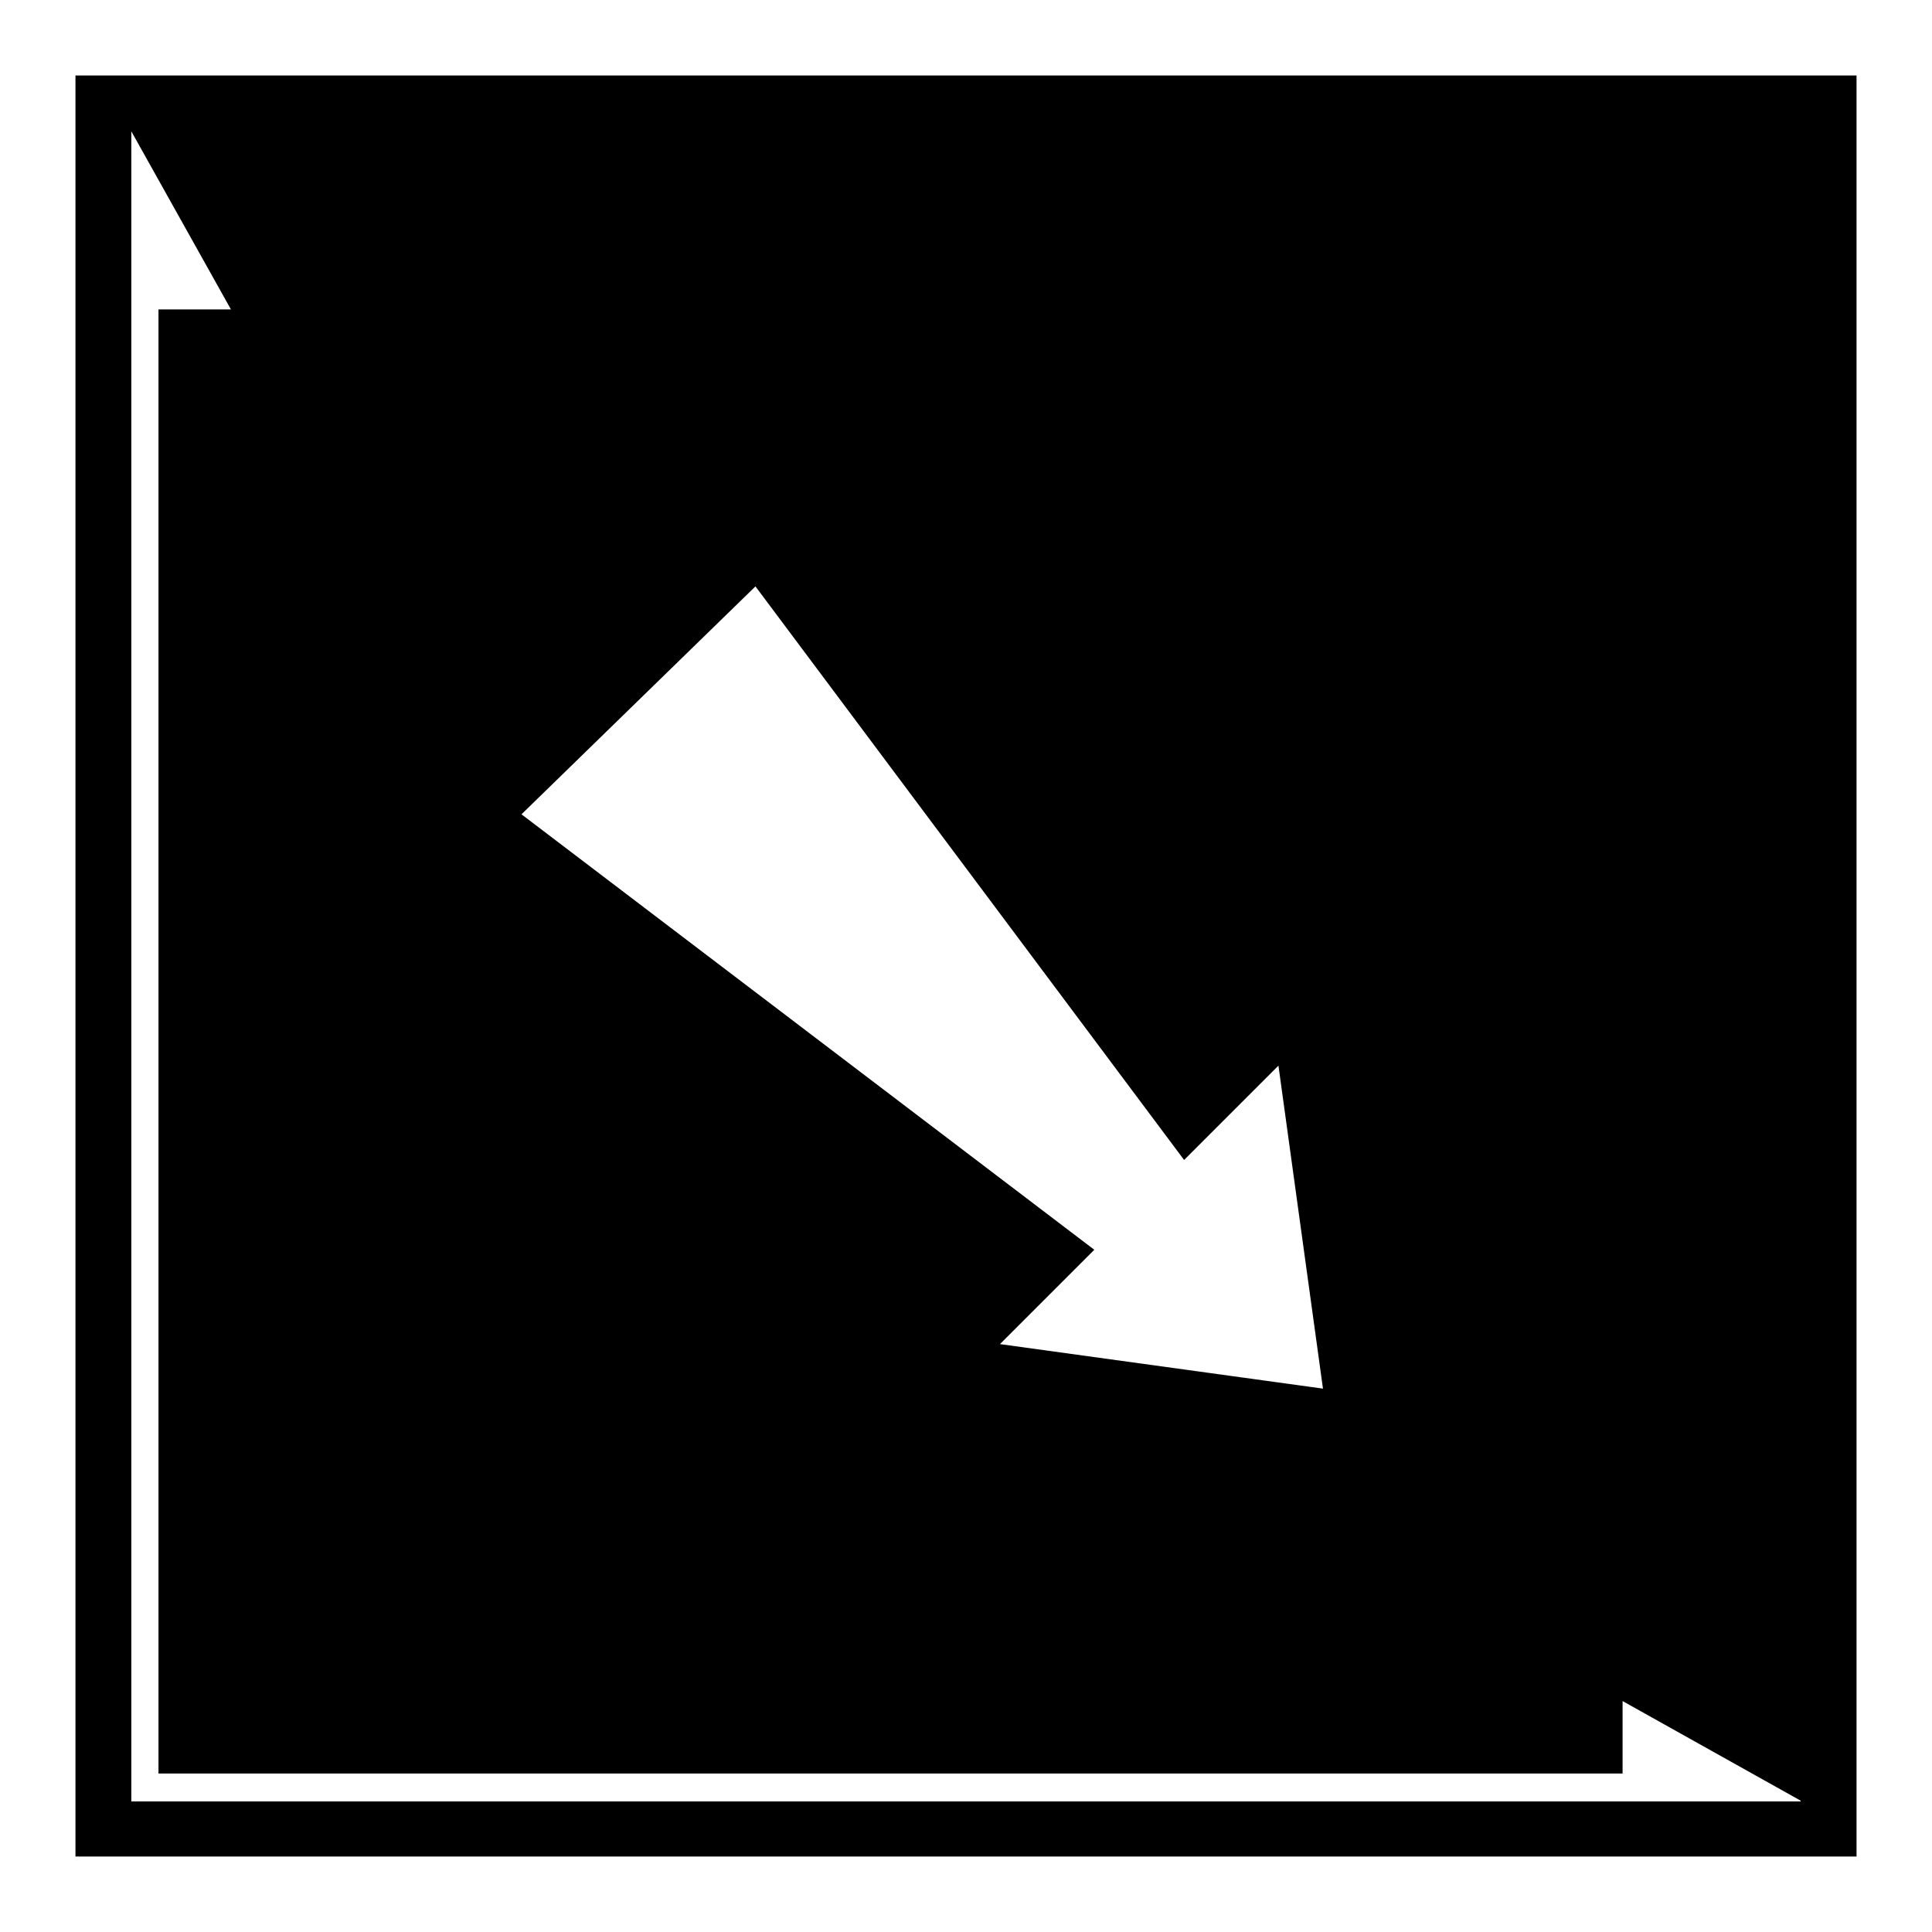
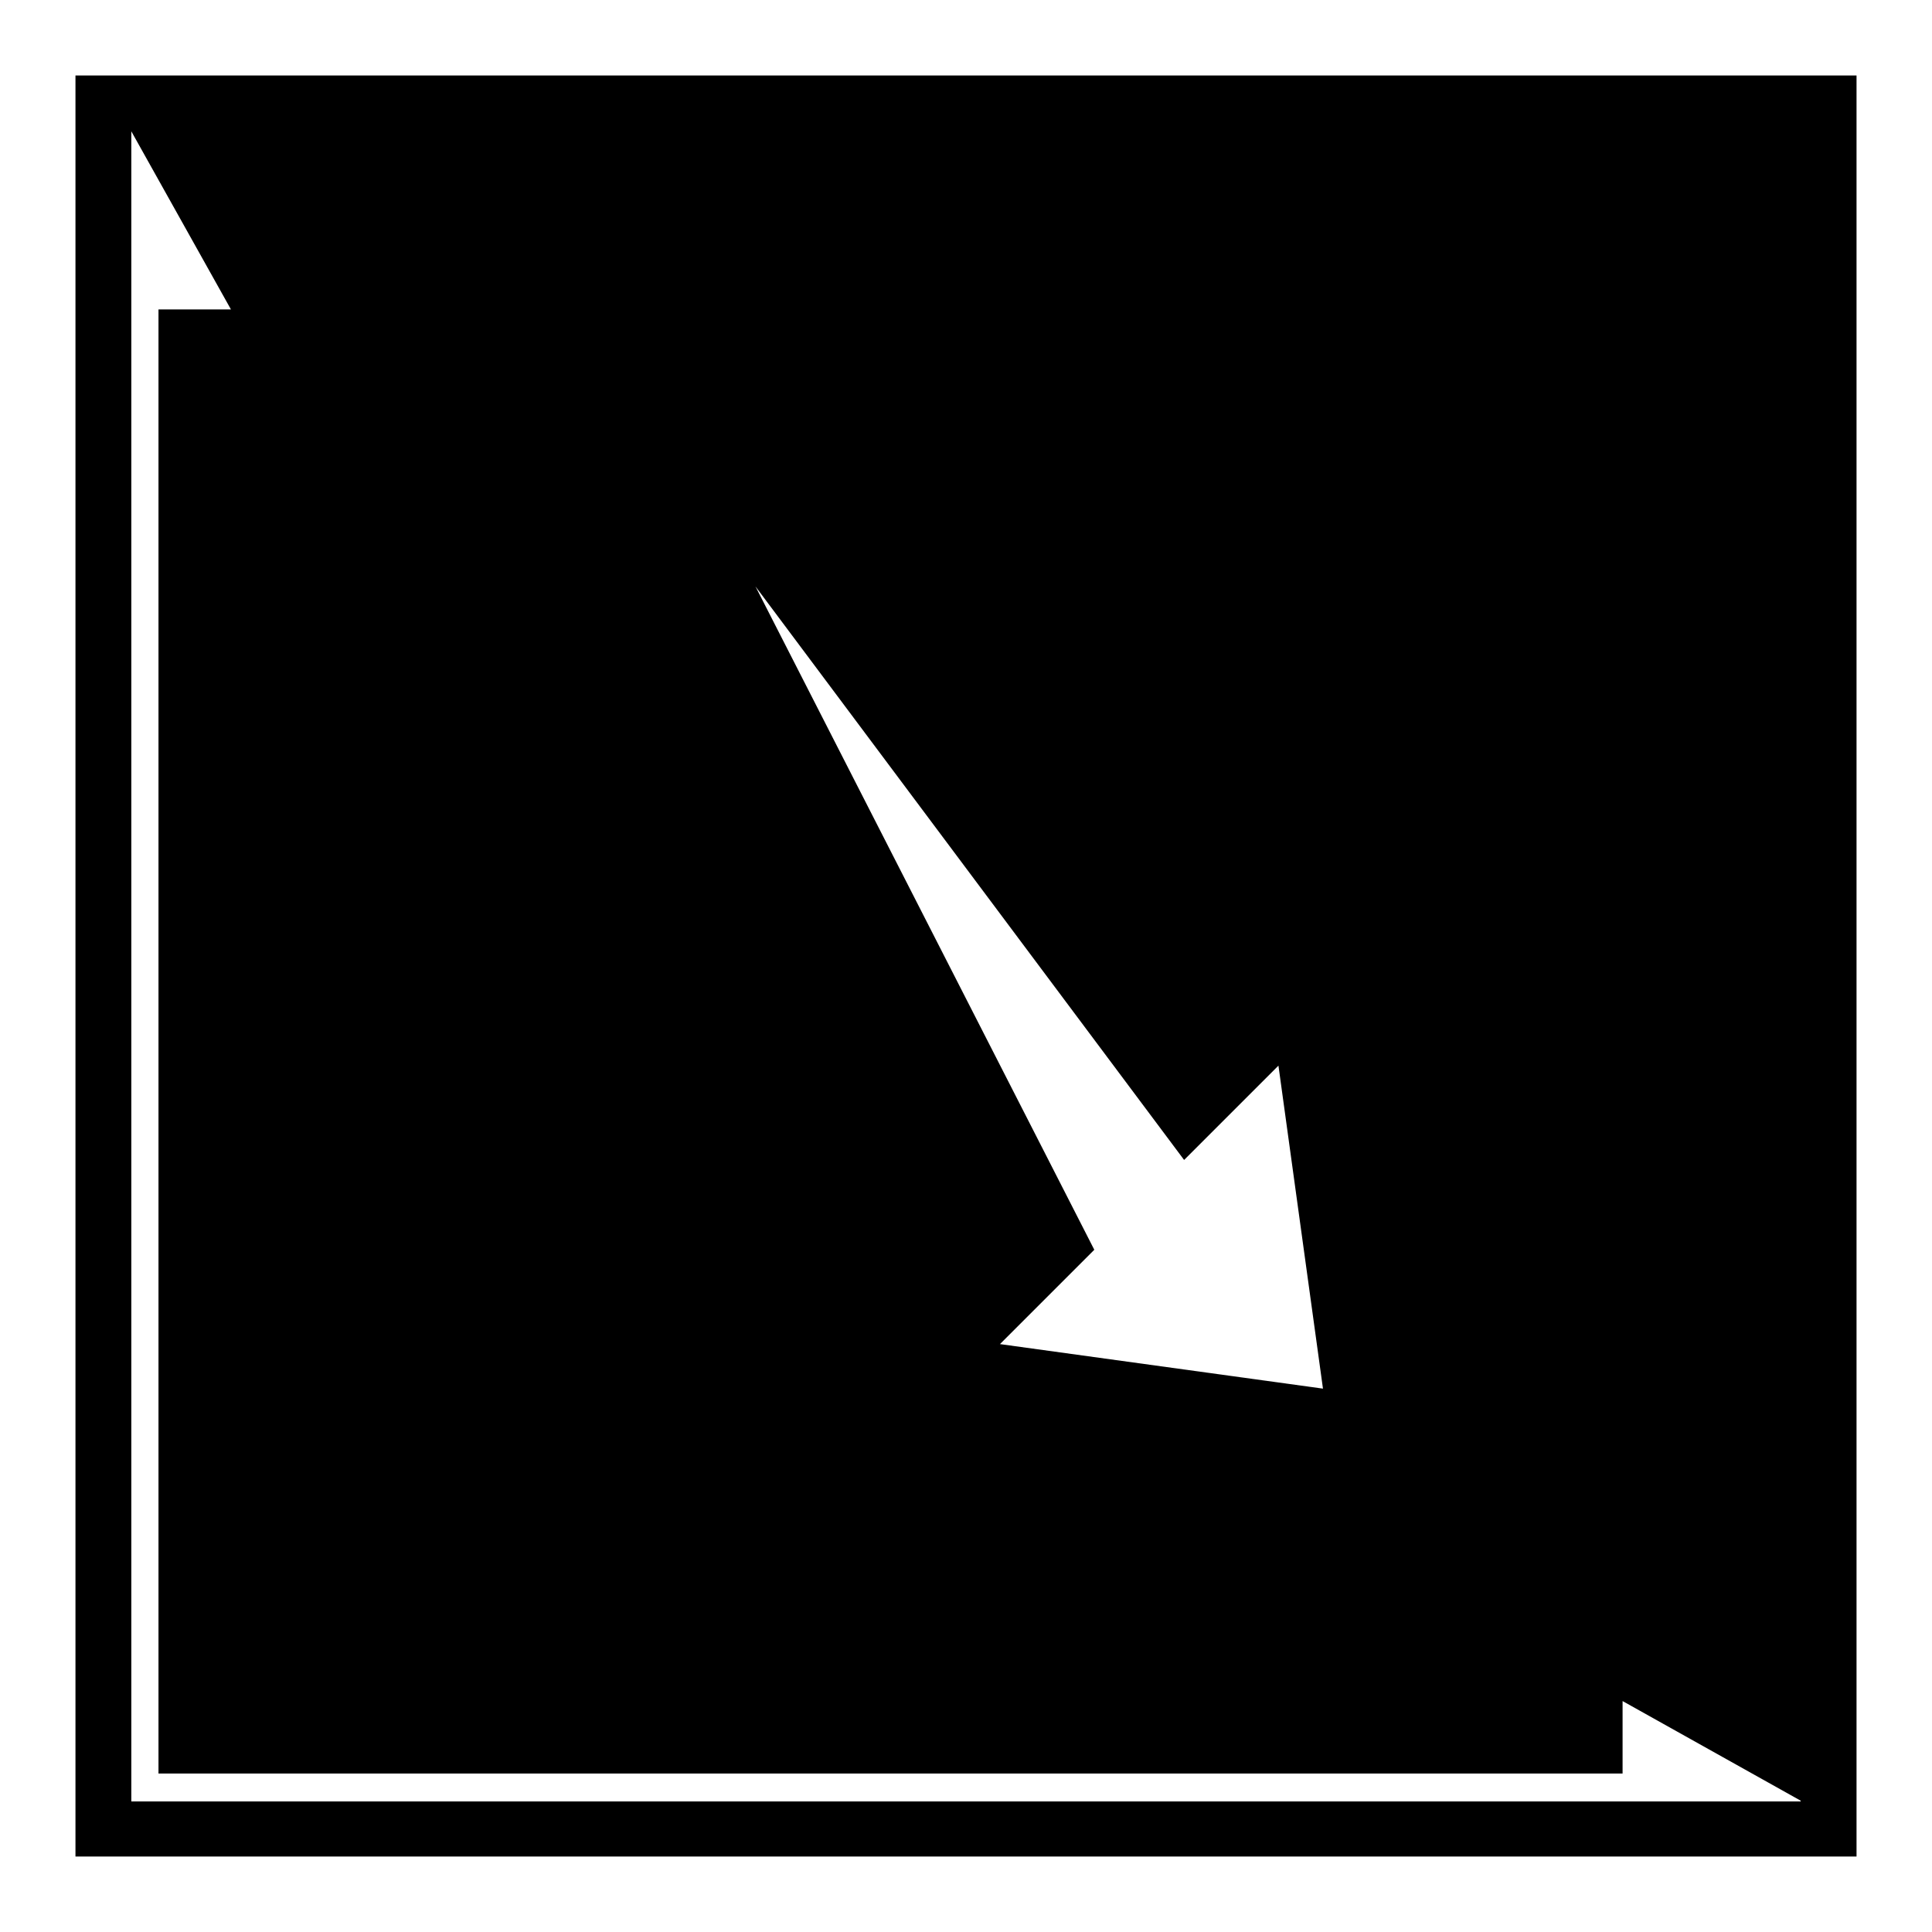
<svg xmlns="http://www.w3.org/2000/svg" version="1.1" x="0px" y="0px" viewBox="0 0 256 256" enable-background="new 0 0 256 256" xml:space="preserve">
  <g>
    <g>
-       <path fill="#000000" d="M246,246H10V10h236V246z M238.6,238.6L215,225.4v9.6h-194V41h9.6L17.4,17.4v221.3l0,0l0,0H238.6z M145,165.6l-12.5,12.5l42.8,5.9l-5.9-42.8l-12.5,12.5l-56.8-76l-31,30.2L145,165.6z" />
+       <path fill="#000000" d="M246,246H10V10h236V246z M238.6,238.6L215,225.4v9.6h-194V41h9.6L17.4,17.4v221.3l0,0l0,0H238.6z M145,165.6l-12.5,12.5l42.8,5.9l-5.9-42.8l-12.5,12.5l-56.8-76L145,165.6z" />
    </g>
  </g>
</svg>